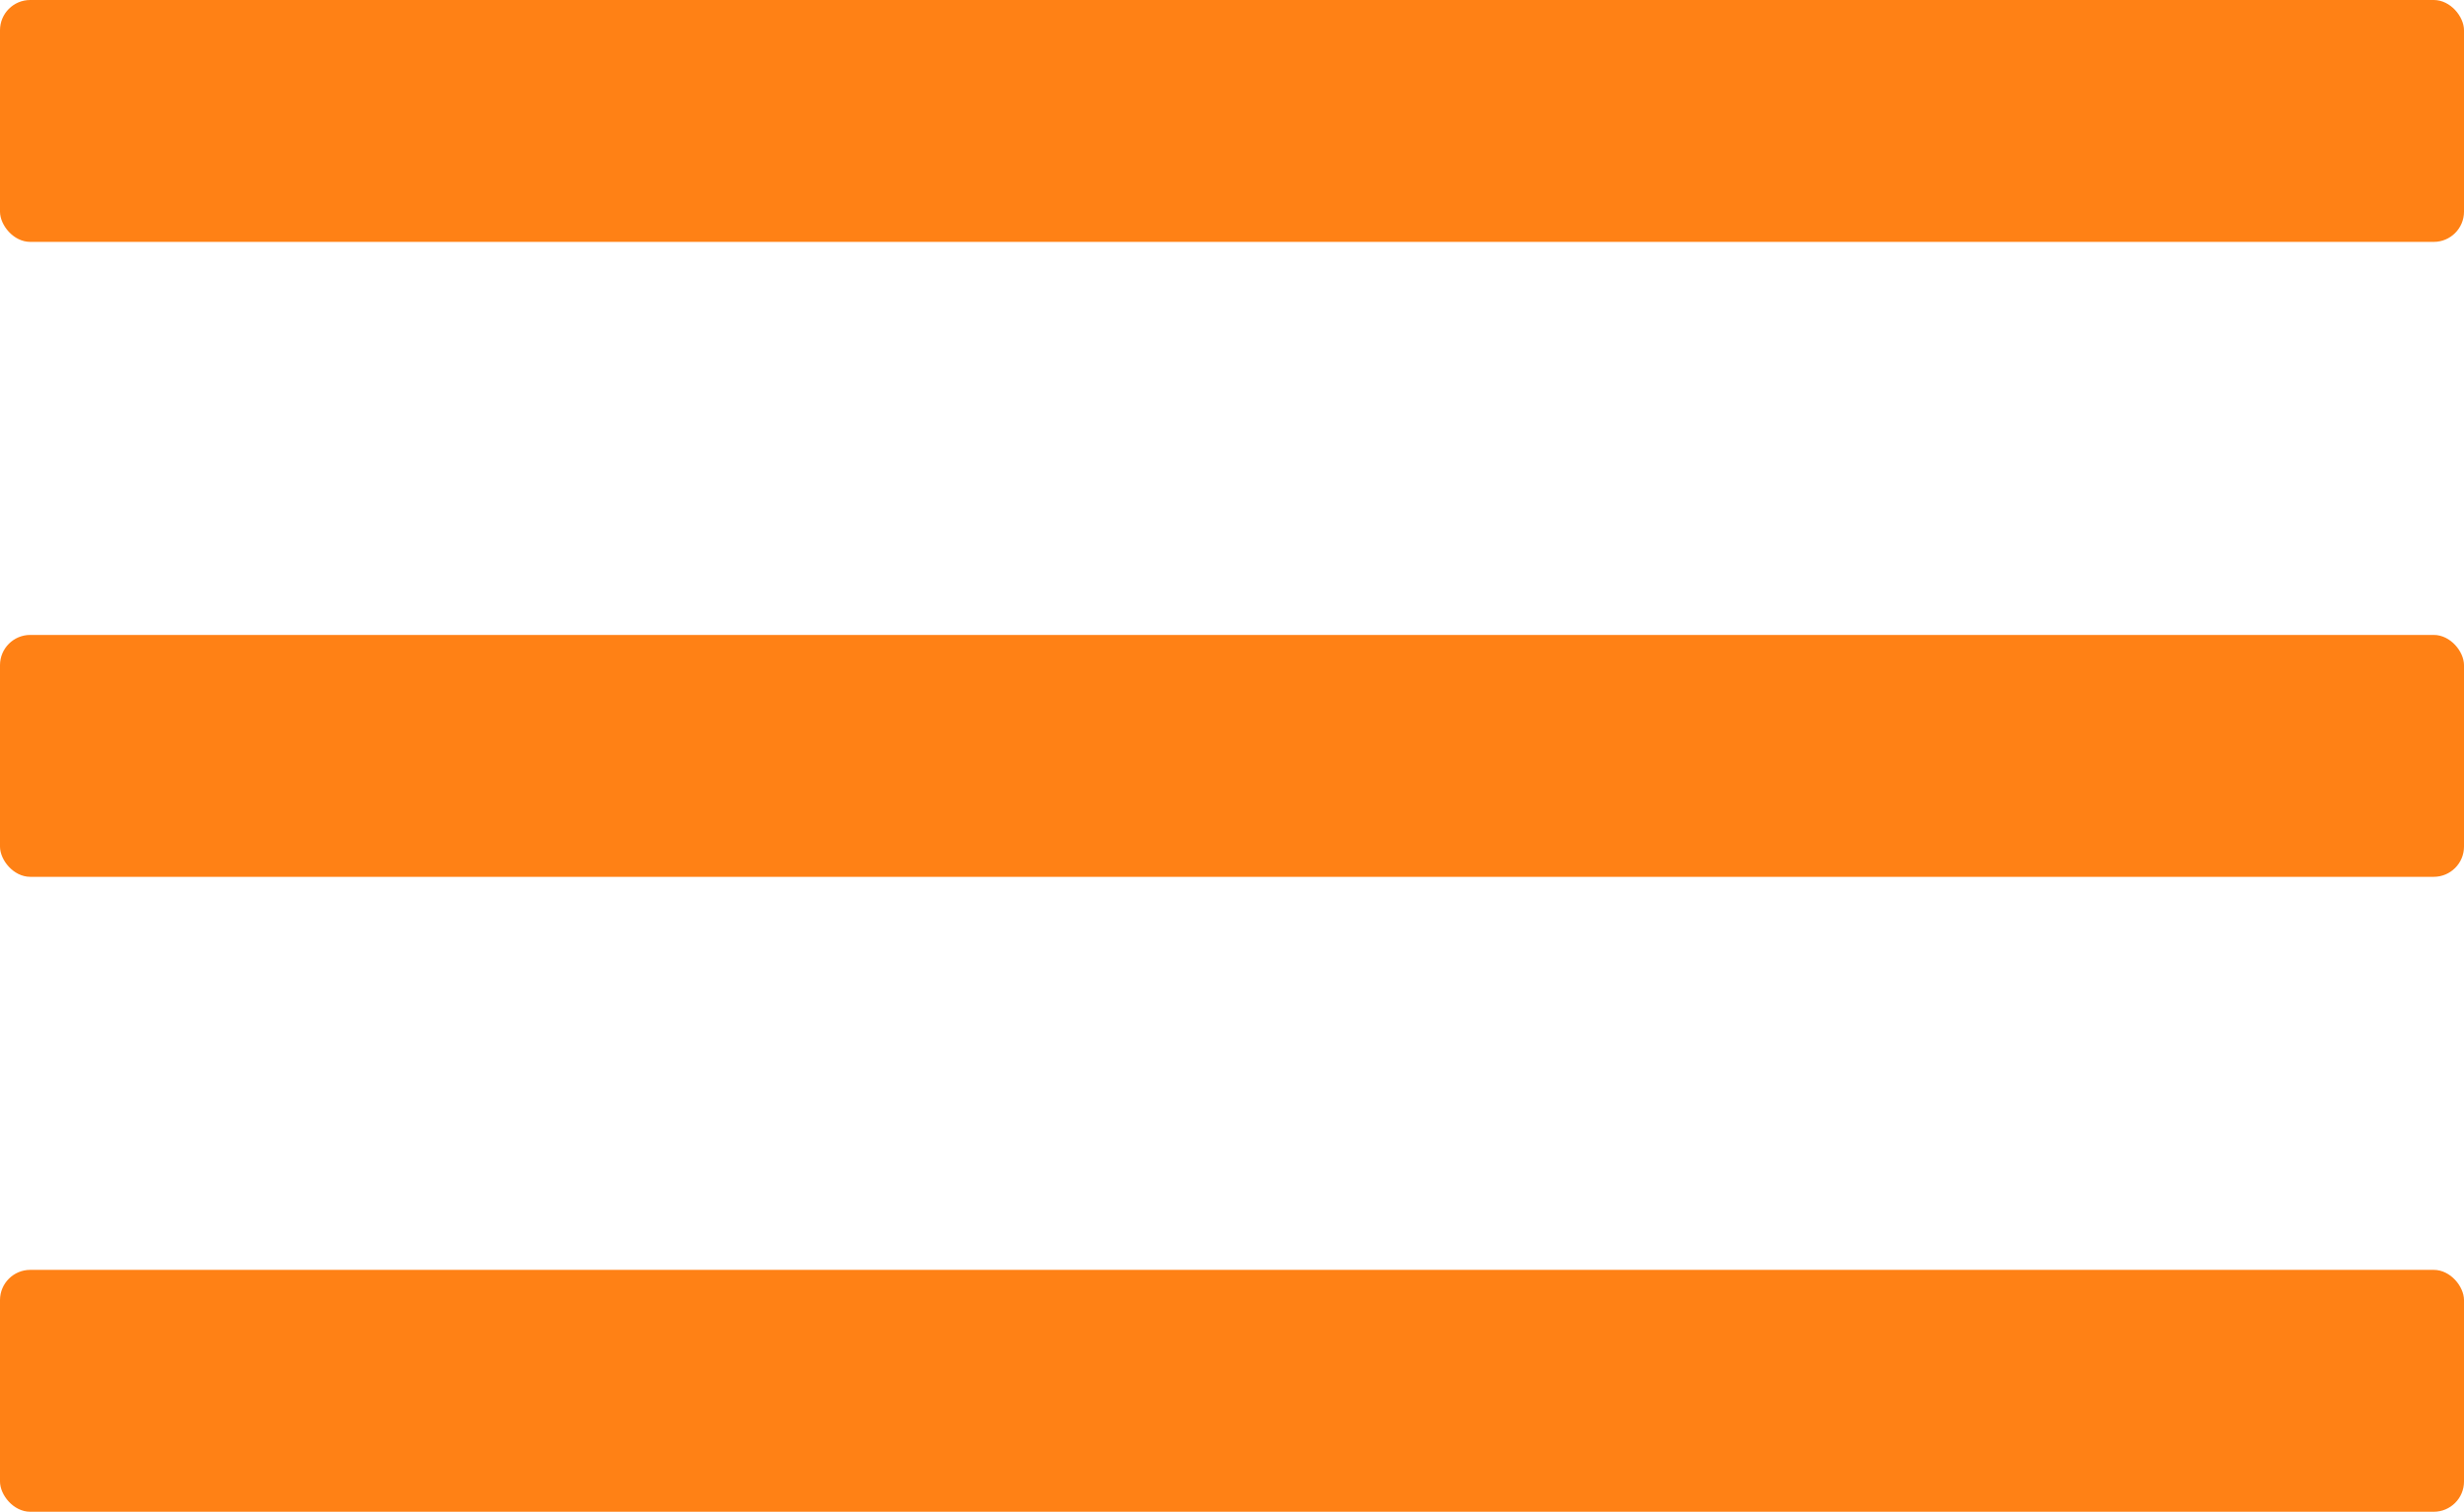
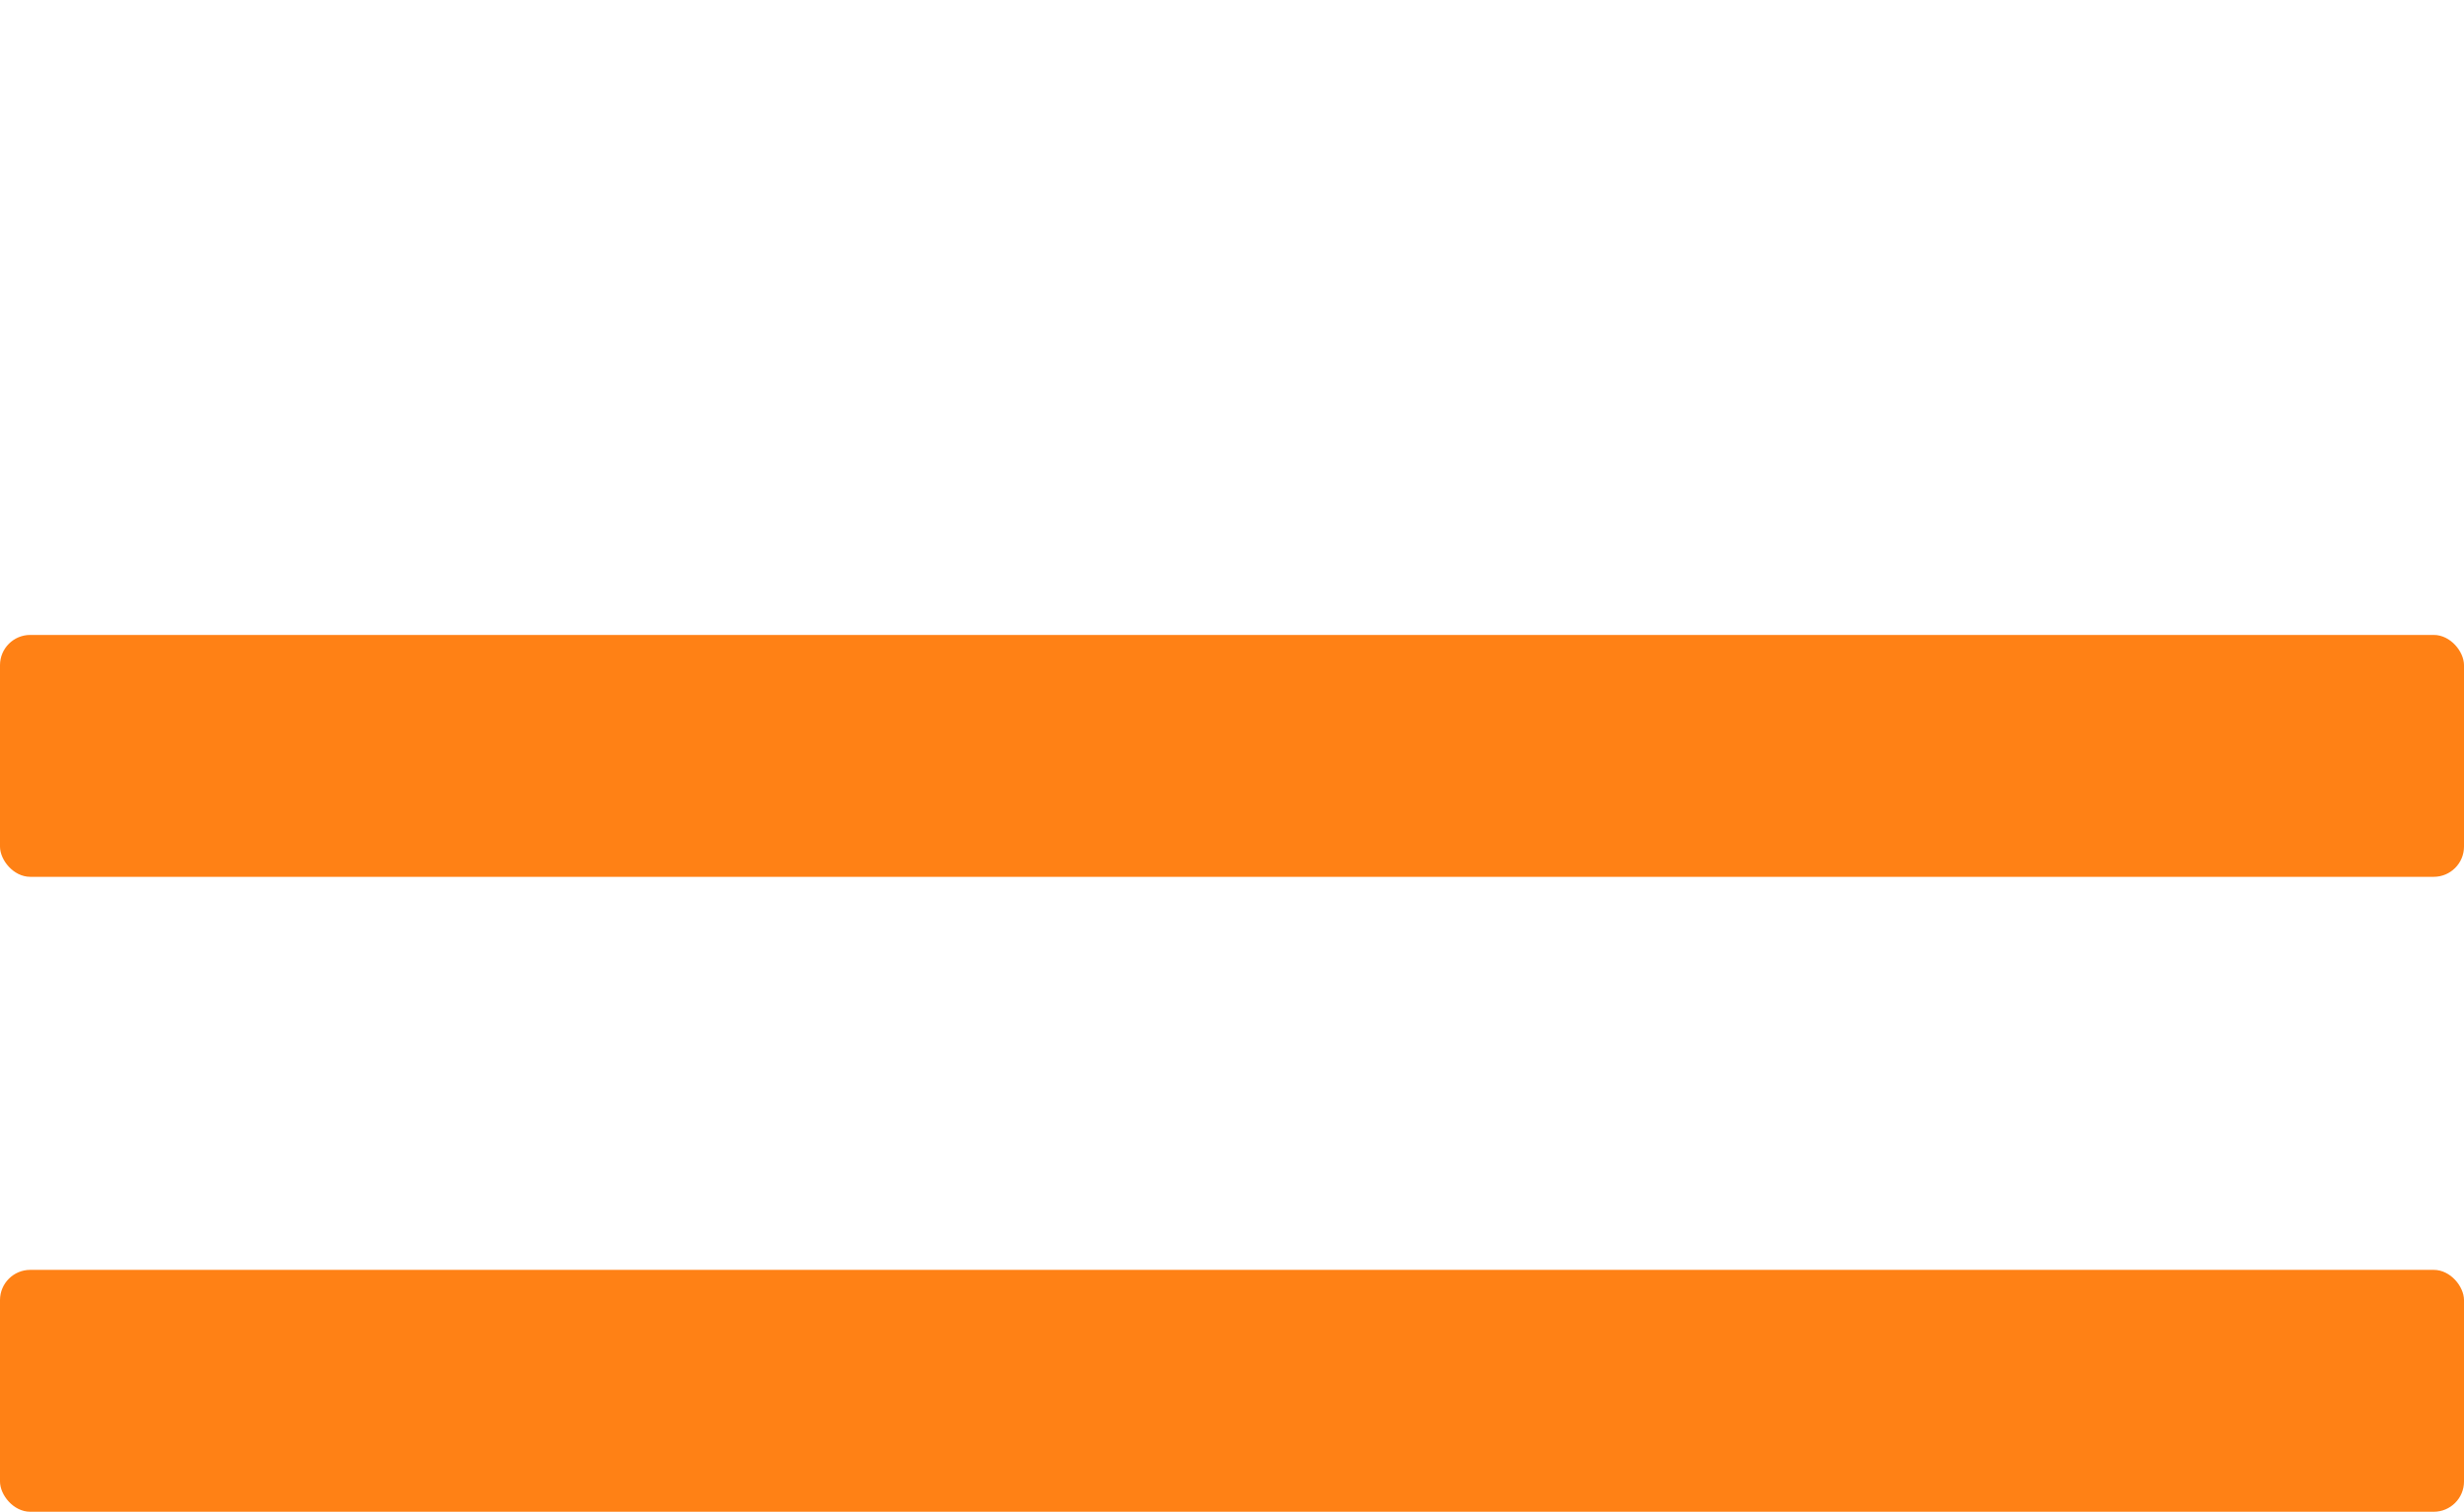
<svg xmlns="http://www.w3.org/2000/svg" width="163" height="100" viewBox="0 0 163 100" fill="none">
-   <rect width="163" height="16" rx="2" fill="#FF8115" />
  <rect y="42" width="163" height="16" rx="2" fill="#FF8115" />
  <rect y="84" width="163" height="16" rx="2" fill="#FF8115" />
</svg>